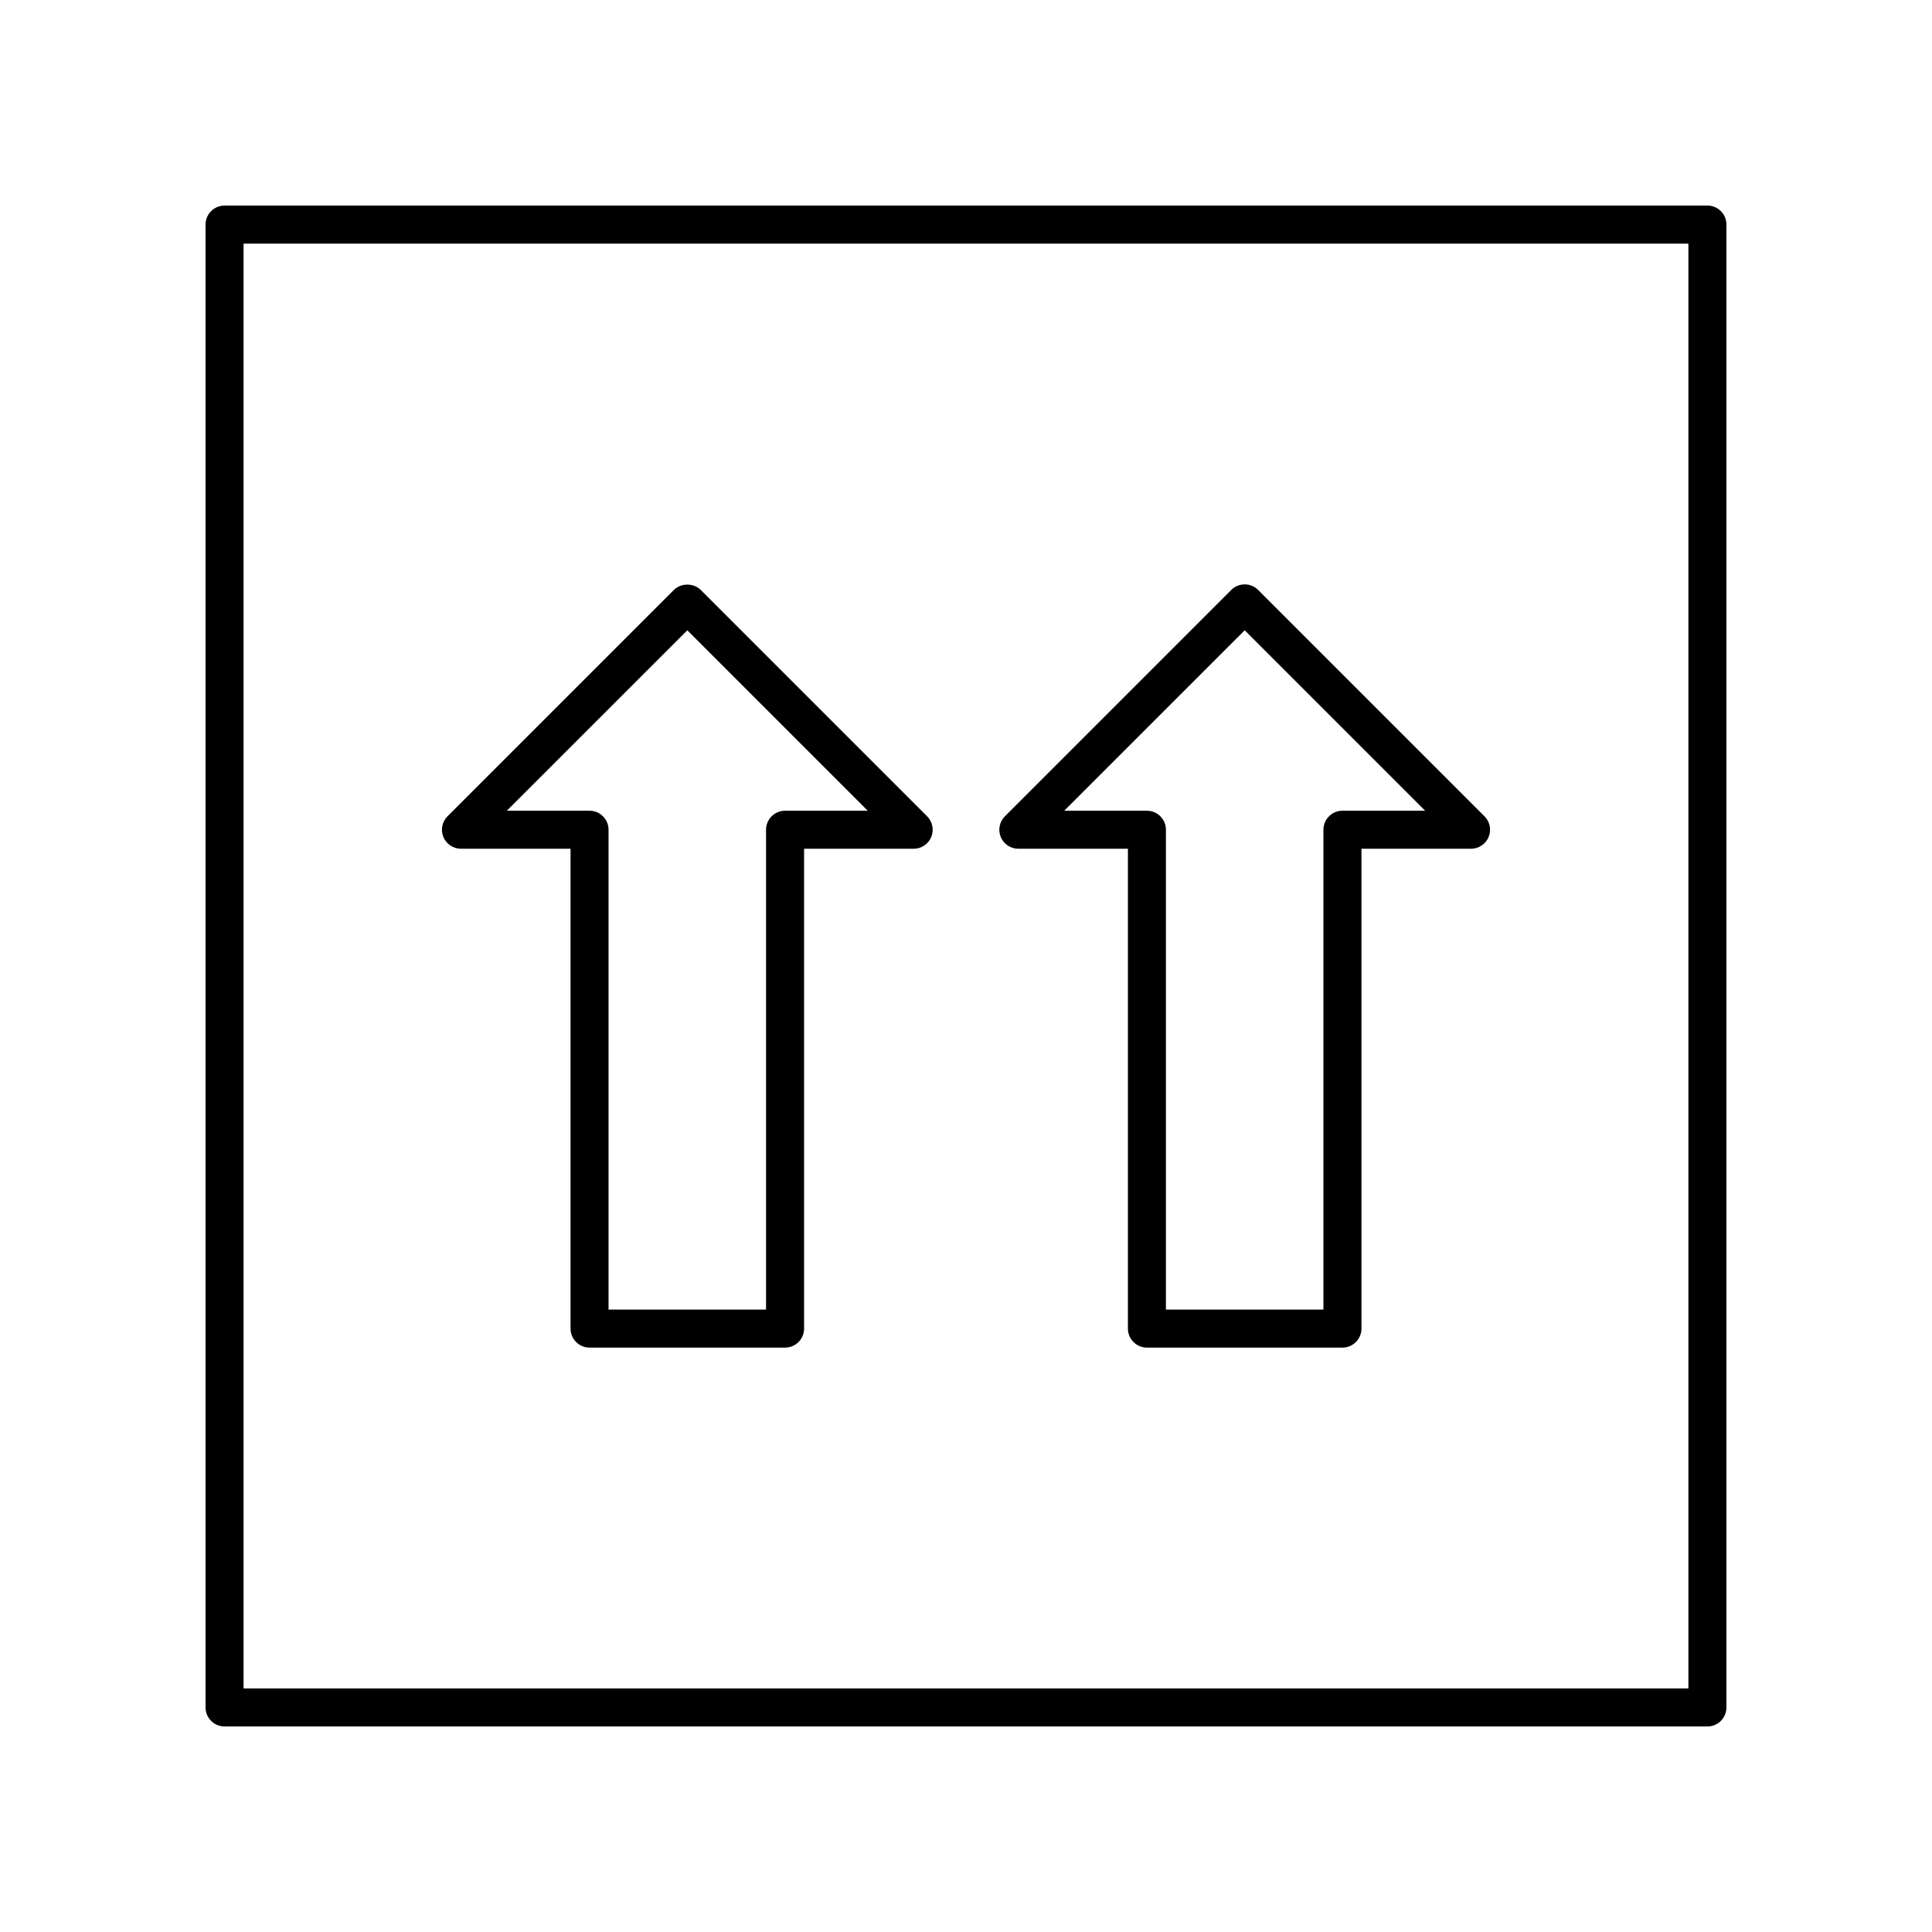
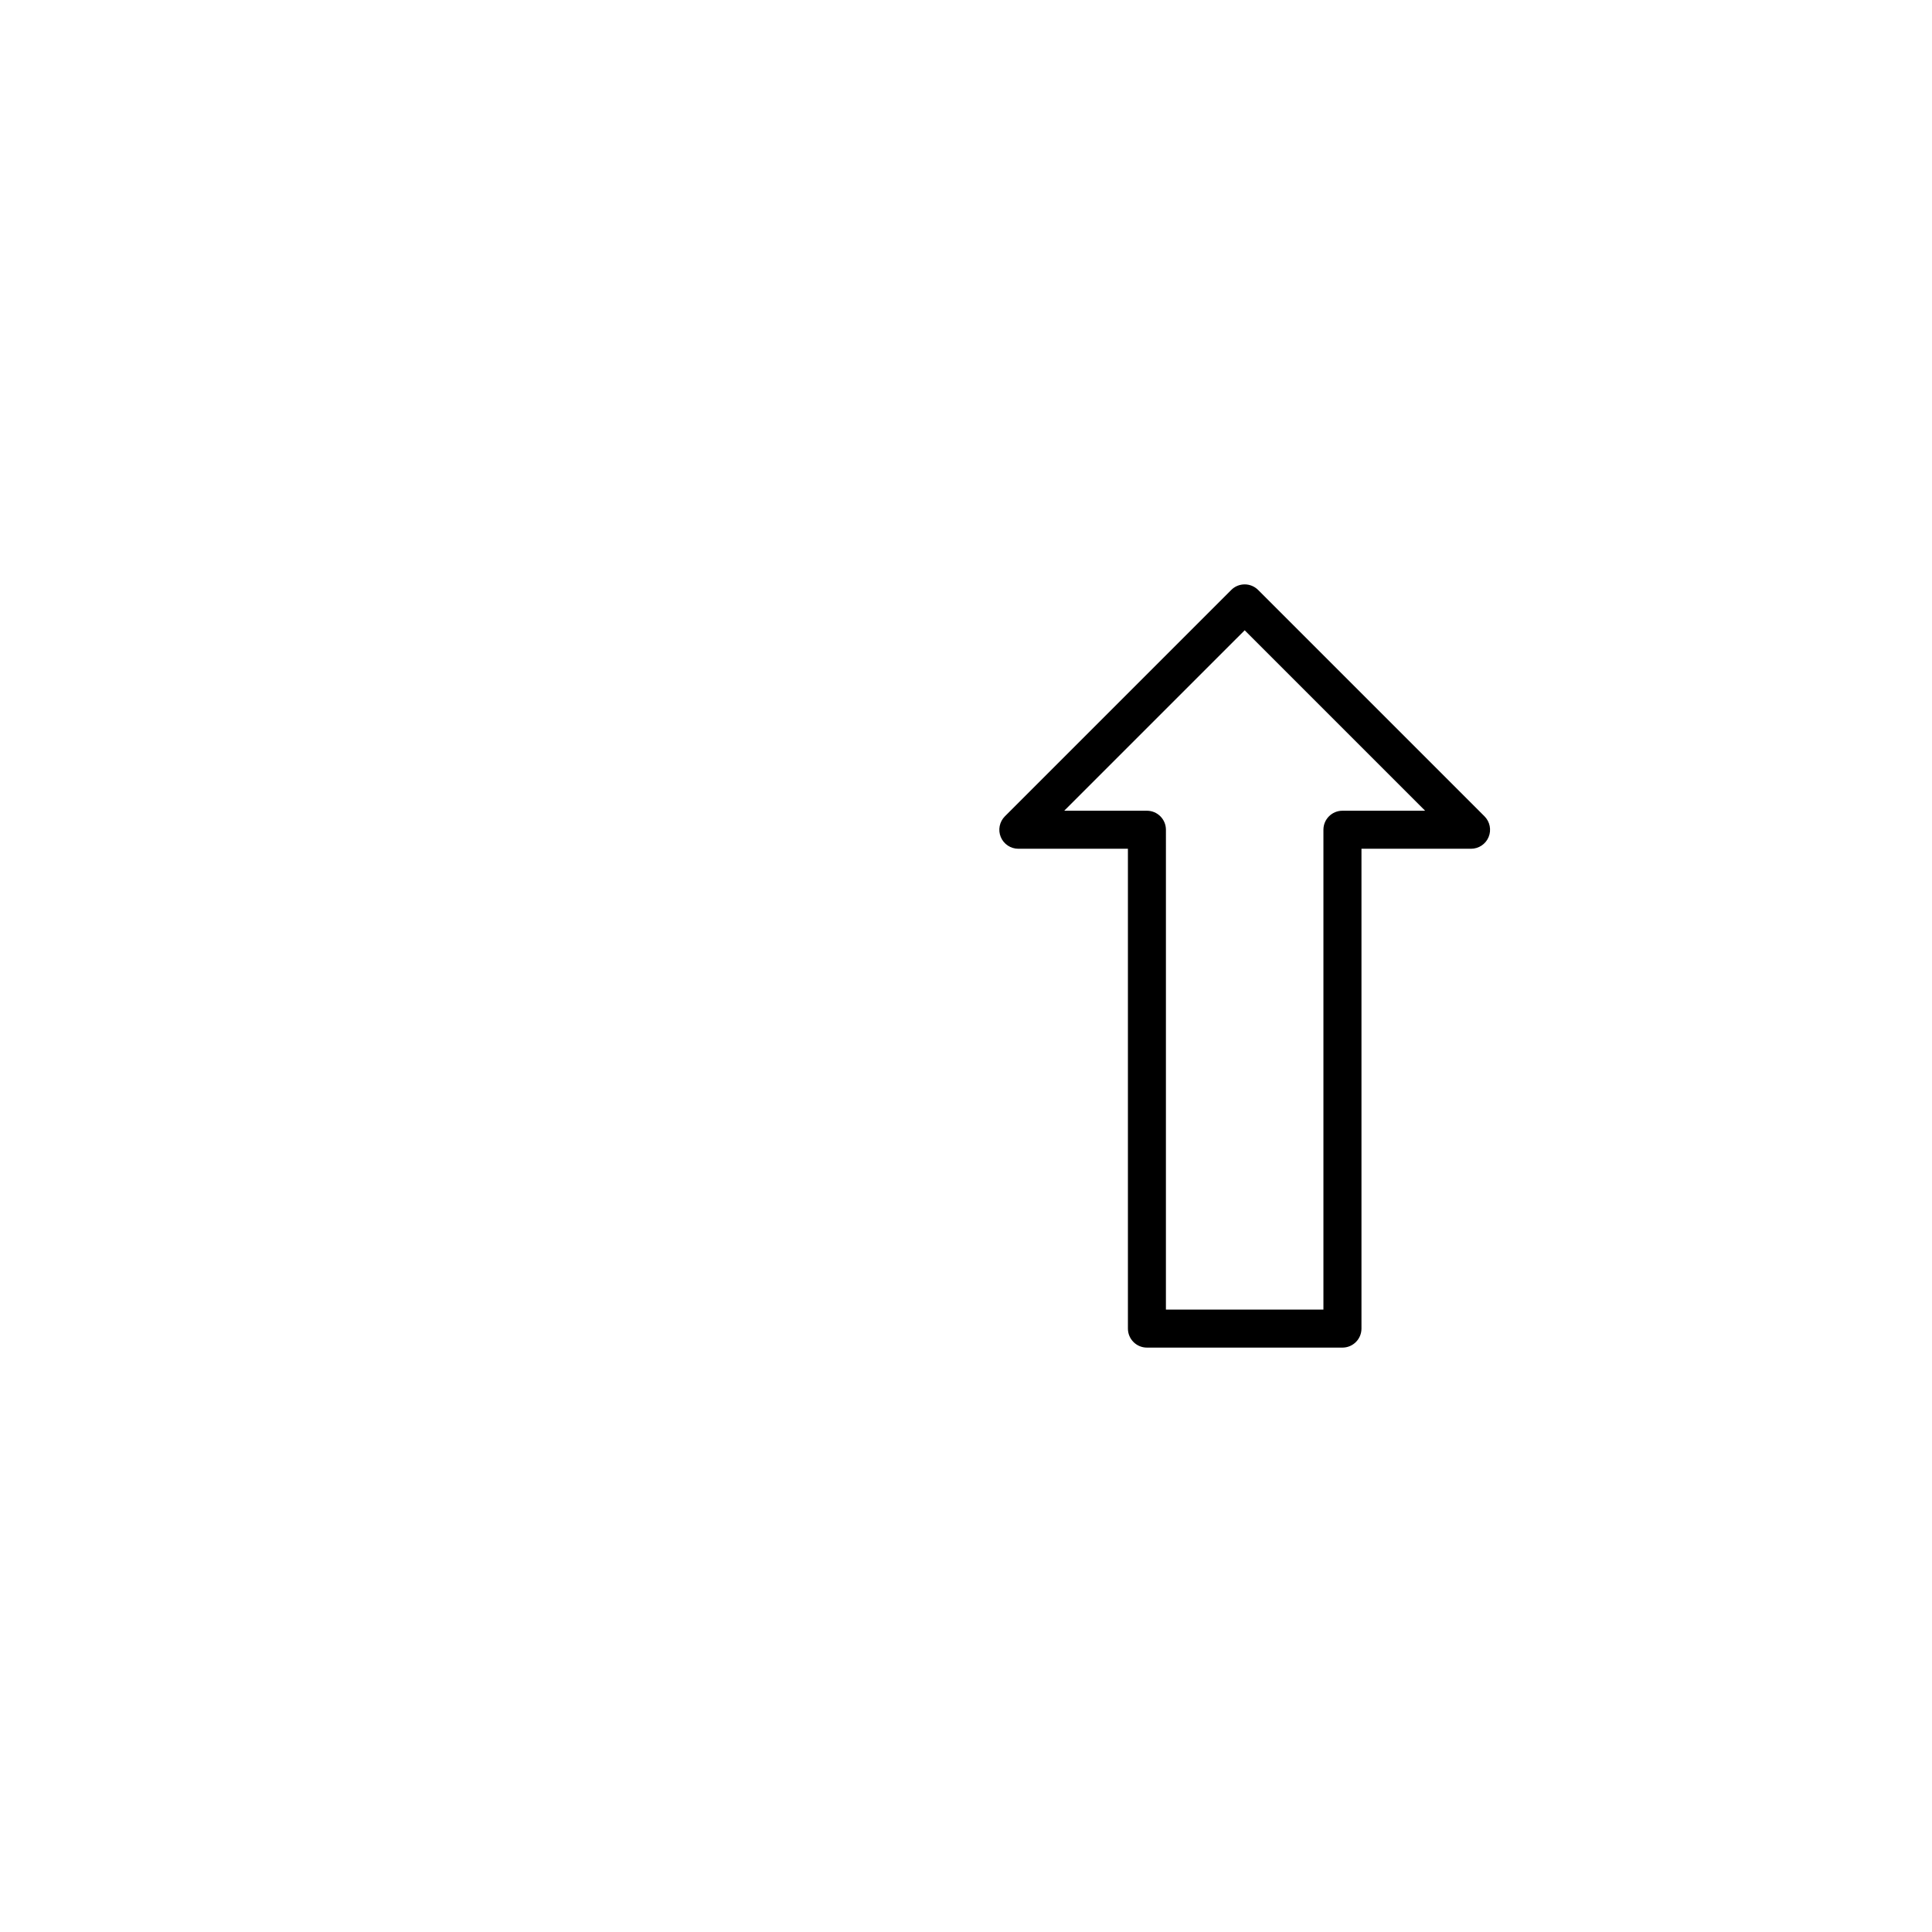
<svg xmlns="http://www.w3.org/2000/svg" fill="#000000" width="800px" height="800px" version="1.1" viewBox="144 144 512 512">
  <g>
-     <path d="m596.48 198.48h-392.97c-2.781 0-5.039 2.258-5.039 5.039v392.97c0 2.781 2.258 5.039 5.039 5.039h392.97c2.781 0 5.039-2.258 5.039-5.039v-392.98c0-2.781-2.258-5.035-5.039-5.035zm-5.039 392.97h-382.89v-382.89h382.89z" />
-     <path d="m266.16 368.93h29.039v127.16c0 2.781 2.258 5.039 5.039 5.039h51.816c2.781 0 5.039-2.258 5.039-5.039v-127.16h29.039c2.035 0 3.875-1.23 4.656-3.109 0.781-1.883 0.348-4.051-1.094-5.492l-59.988-59.984c-1.891-1.891-5.234-1.891-7.125 0l-59.984 59.984c-1.441 1.441-1.875 3.606-1.094 5.492 0.785 1.883 2.621 3.109 4.656 3.109zm59.984-57.898 47.82 47.82h-21.914c-2.781 0-5.039 2.258-5.039 5.039v127.16h-41.742l0.004-127.16c0-2.781-2.258-5.039-5.039-5.039h-21.914z" />
    <path d="m413.87 368.93h29.039v127.16c0 2.781 2.258 5.039 5.039 5.039h51.816c2.781 0 5.039-2.258 5.039-5.039v-127.16h29.039c2.035 0 3.875-1.23 4.656-3.109 0.781-1.883 0.348-4.051-1.094-5.492l-59.988-59.984c-0.945-0.945-2.227-1.477-3.562-1.477-1.336 0-2.621 0.527-3.562 1.477l-59.984 59.984c-1.441 1.441-1.875 3.606-1.094 5.492 0.781 1.883 2.621 3.109 4.656 3.109zm59.984-57.898 47.82 47.82h-21.914c-2.781 0-5.039 2.258-5.039 5.039v127.16h-41.742l0.004-127.16c0-2.781-2.258-5.039-5.039-5.039h-21.914z" />
  </g>
</svg>